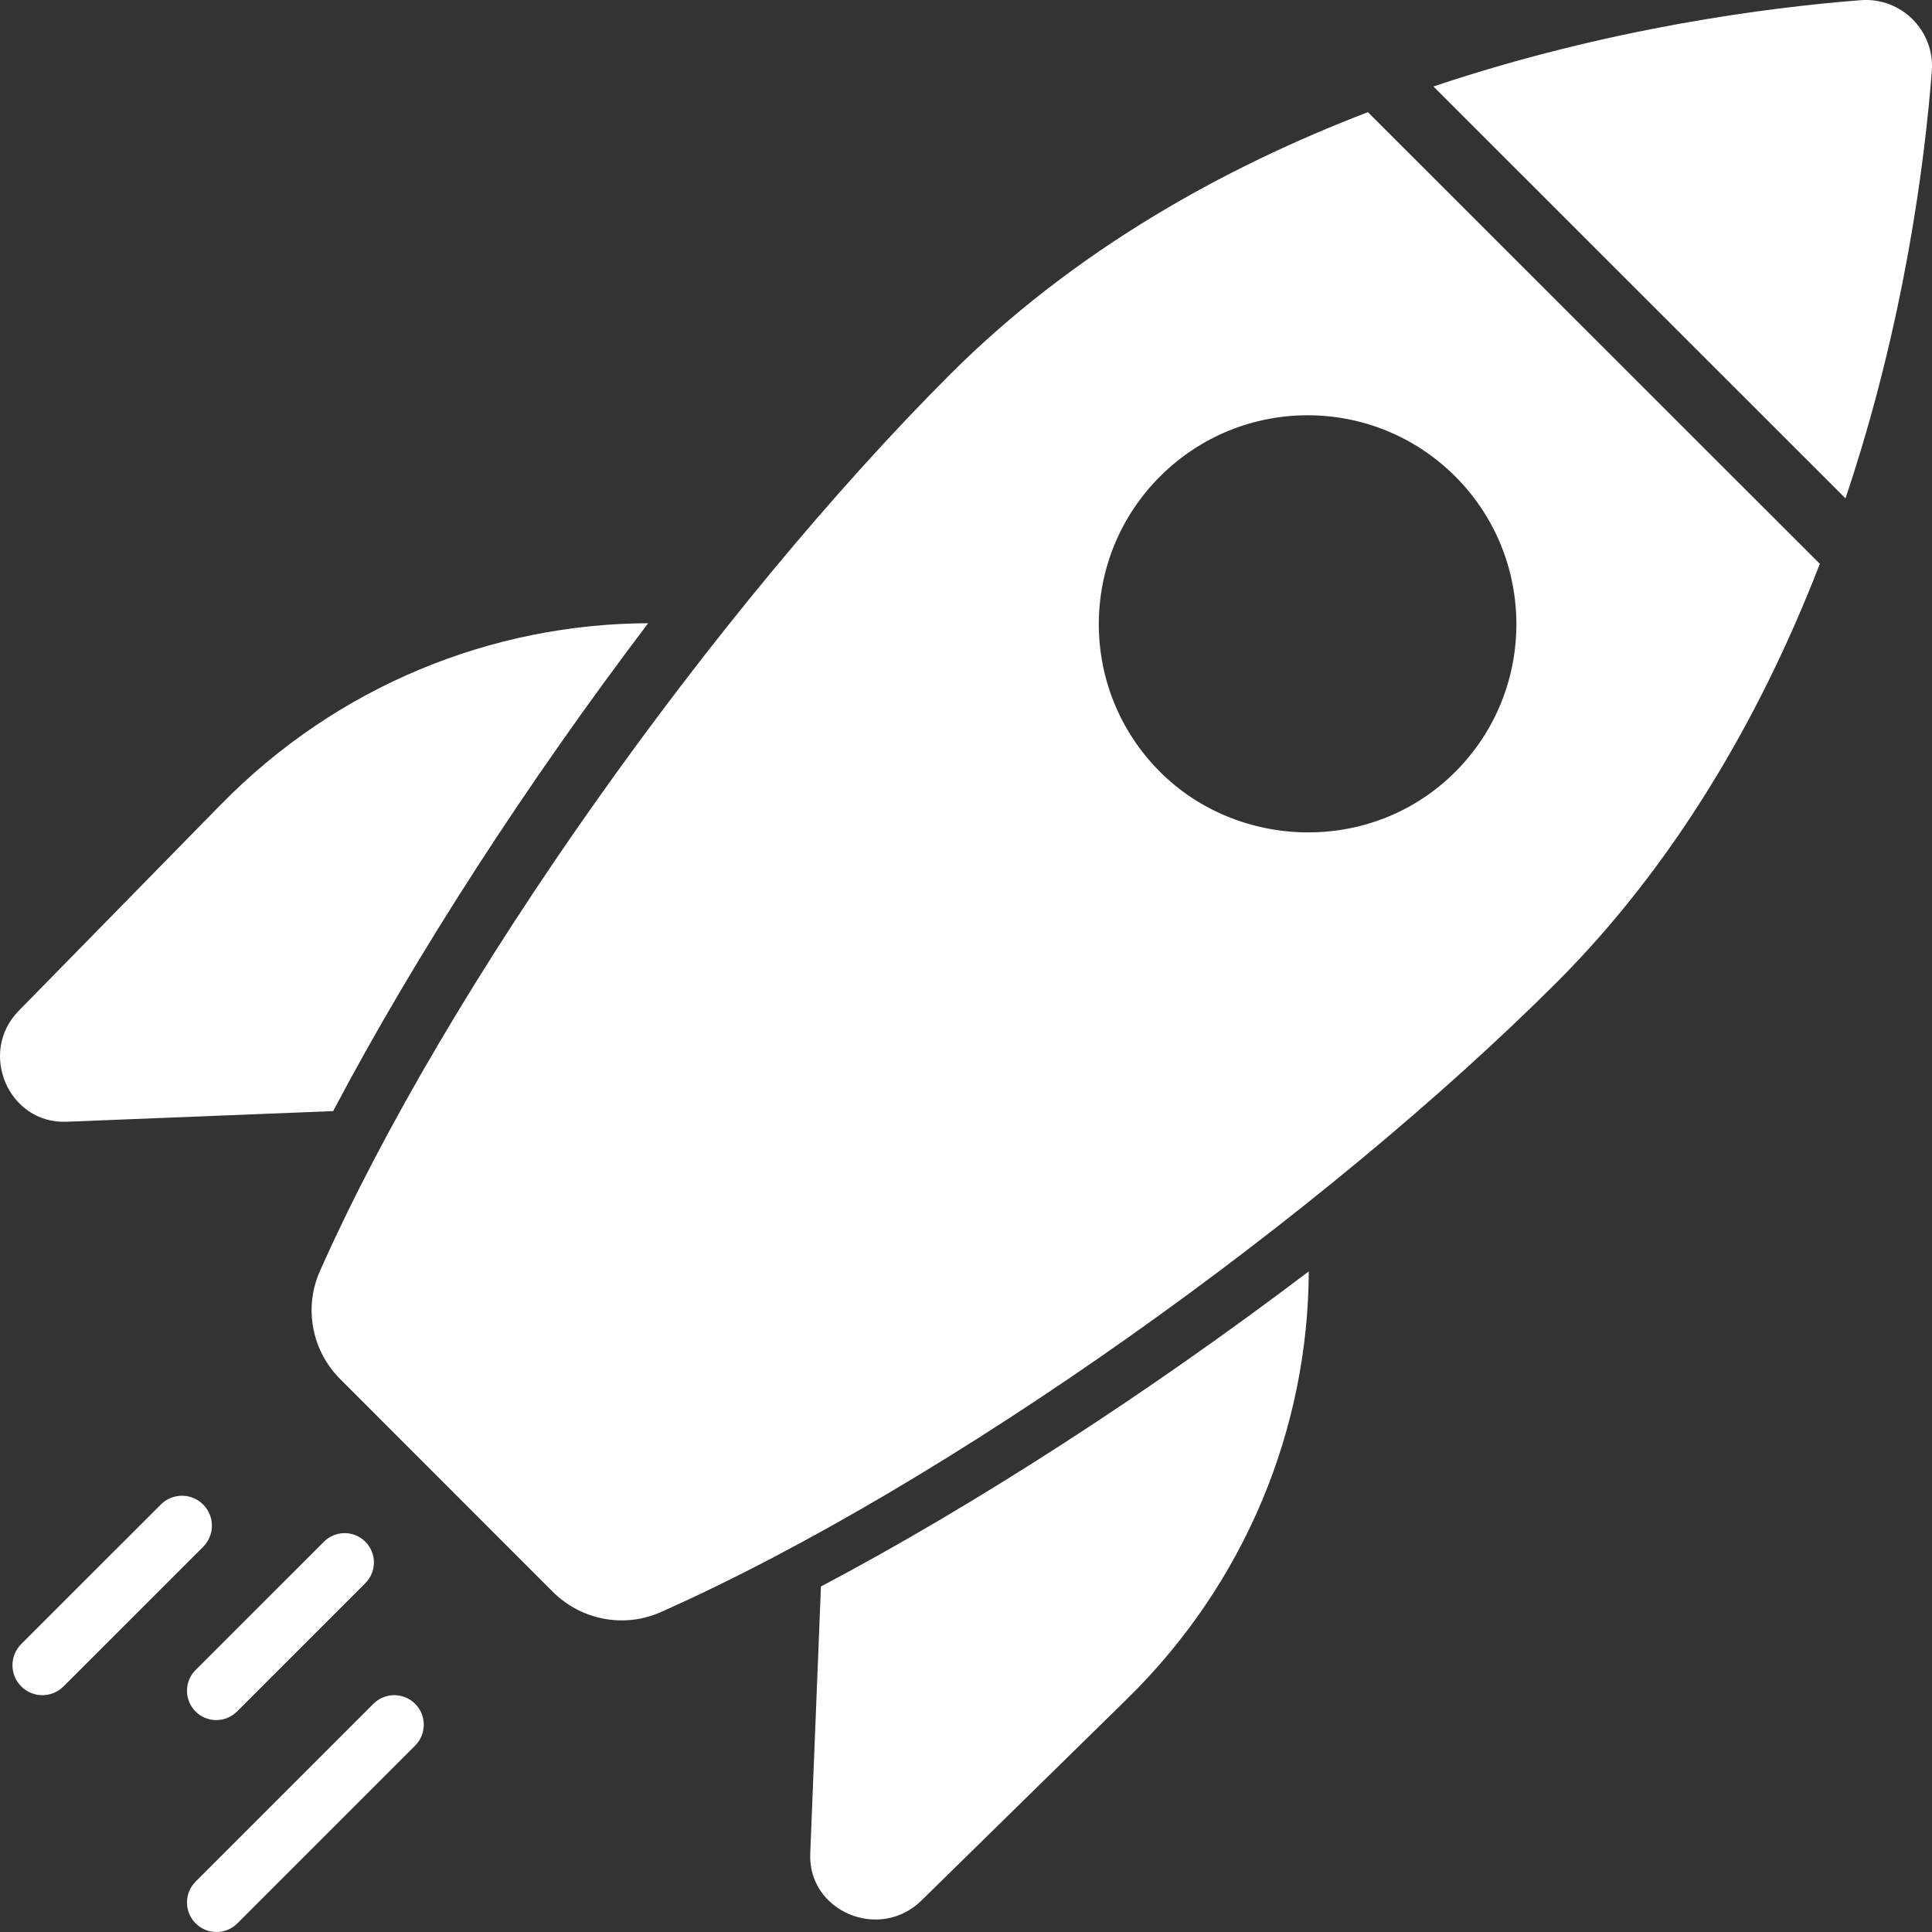
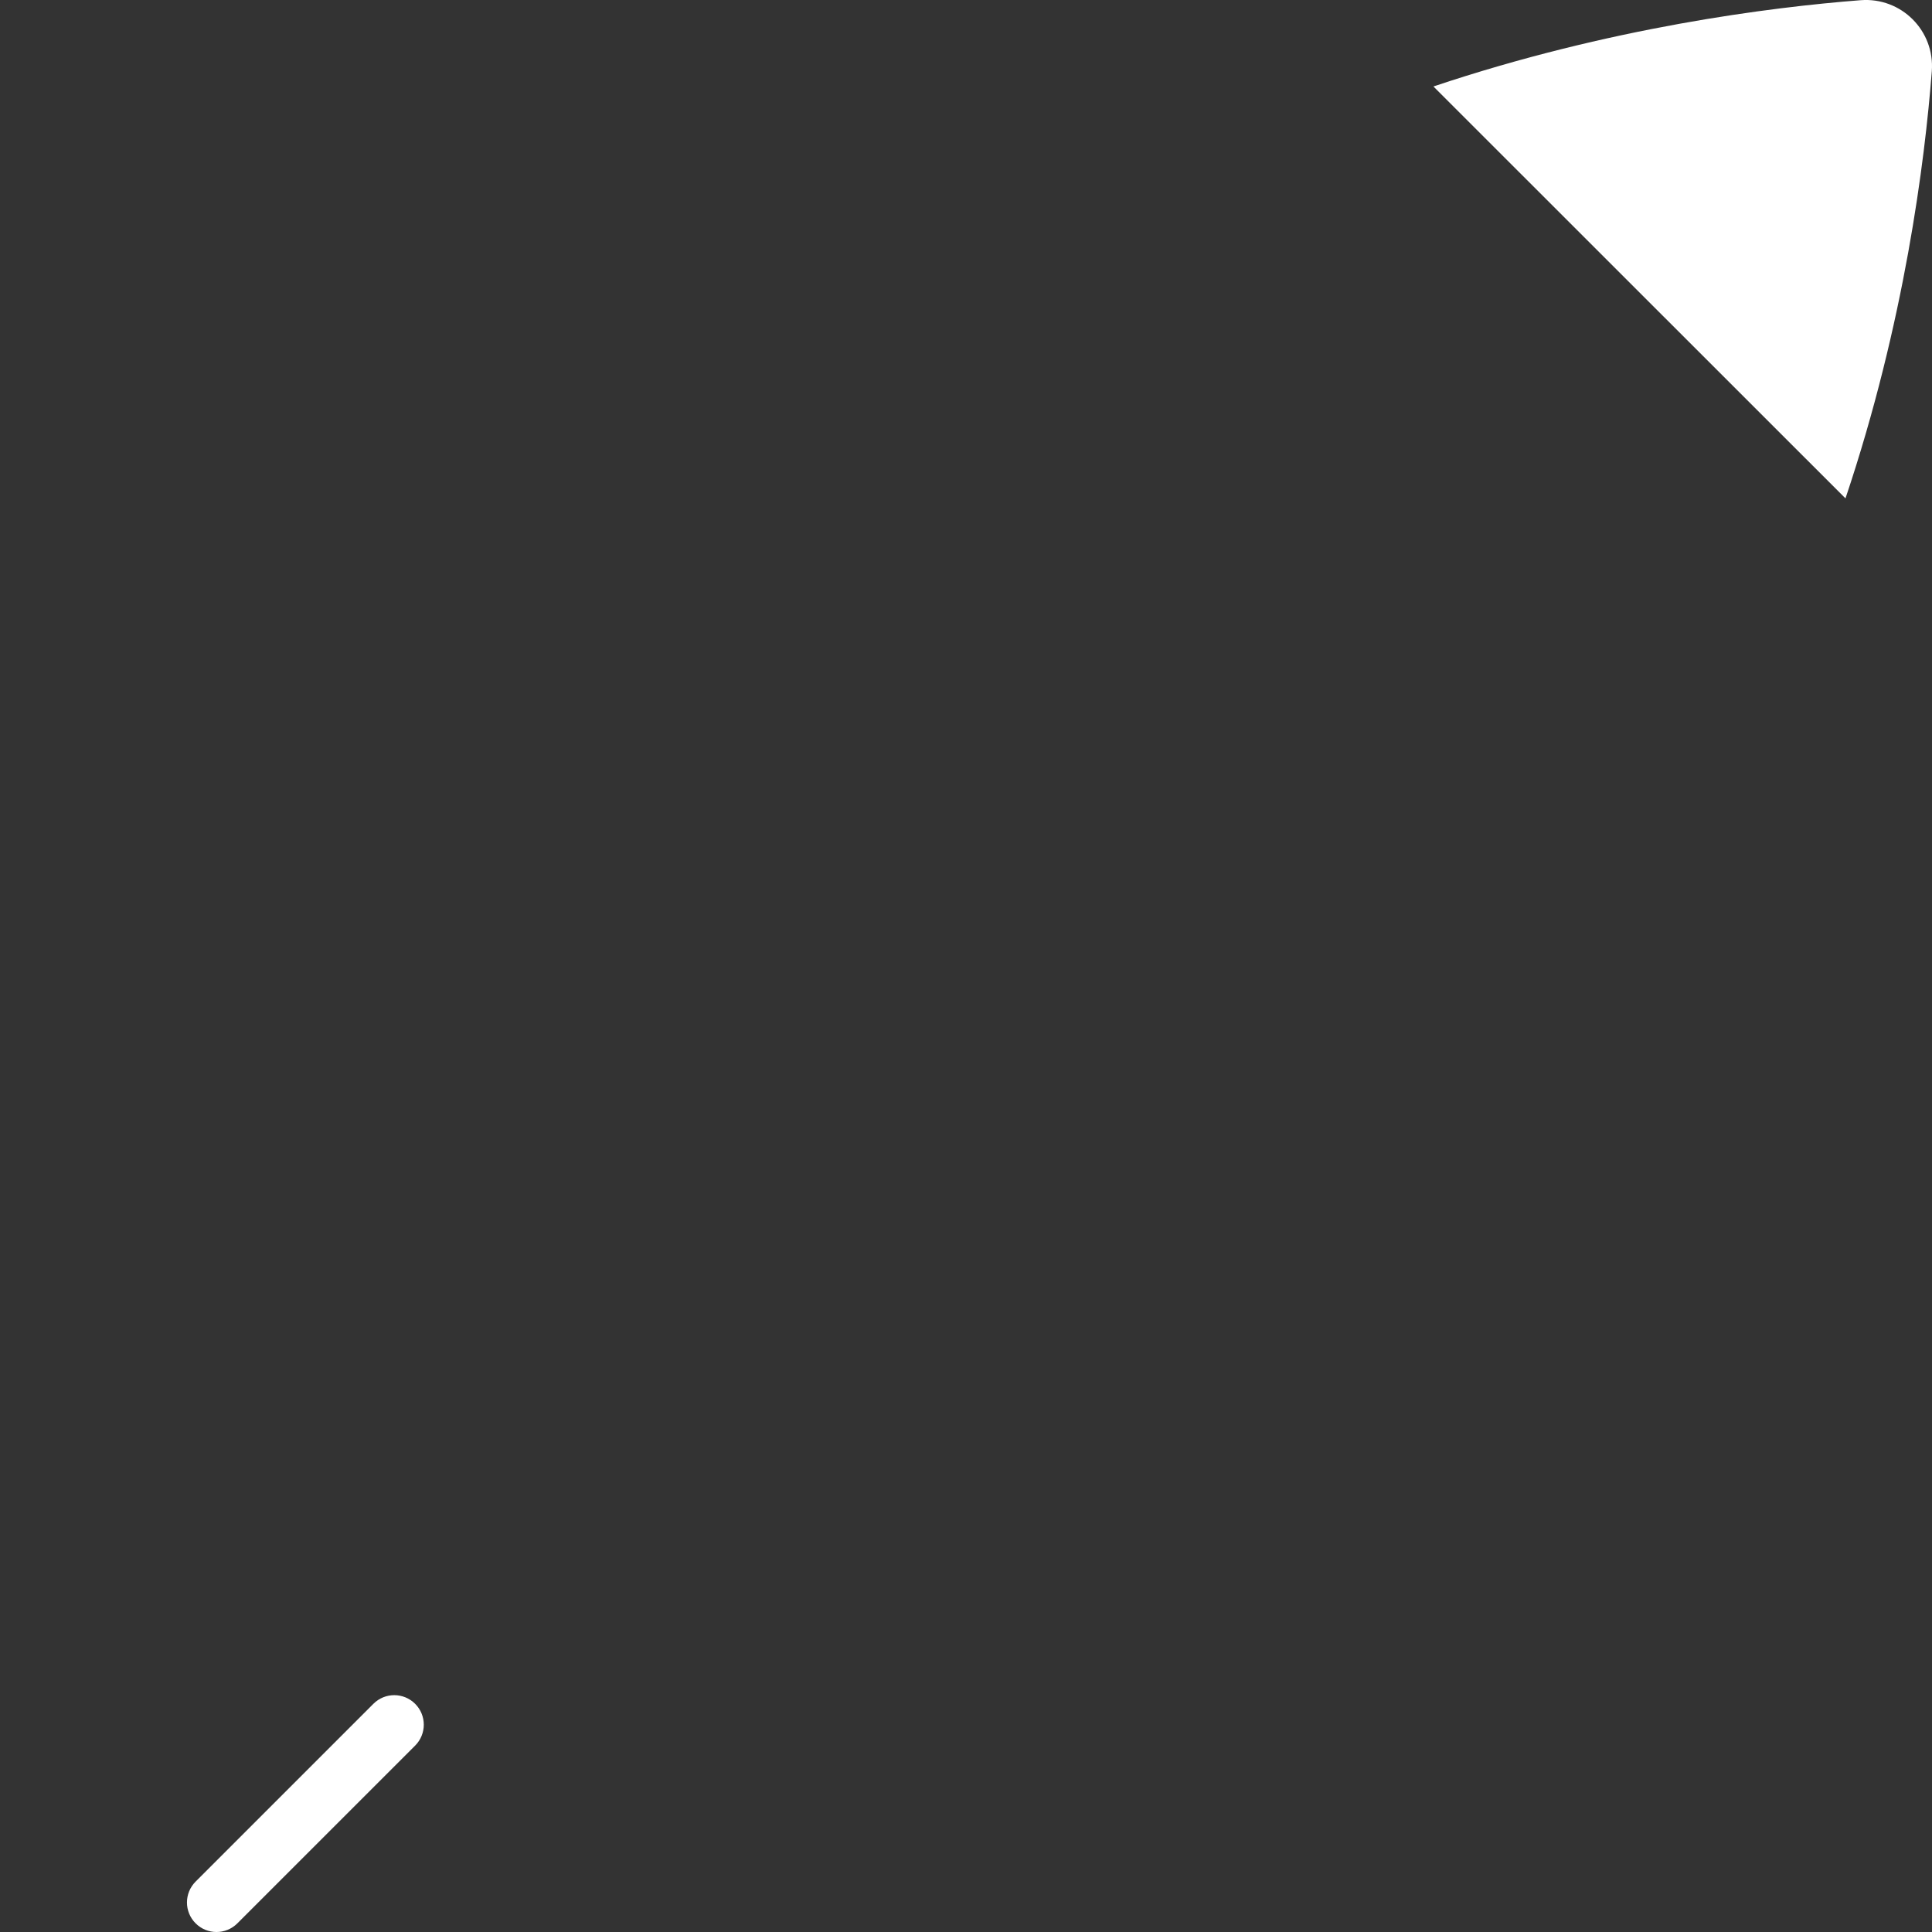
<svg xmlns="http://www.w3.org/2000/svg" width="50px" height="50px" viewBox="0 0 50 50" version="1.1">
  <rect x="0" y="0" width="50" height="50" fill="#333333" stroke="none" />
  <title>start-up</title>
  <g id="Page-1" stroke="none" stroke-width="1" fill="none" fill-rule="evenodd">
    <g id="Artboard" transform="translate(-1073, -450)" fill="#FFFFFF" fill-rule="nonzero">
      <g id="start-up" transform="translate(1073, 450)">
-         <path d="M20.969,47.968 C20.906,49.461 22.753,50.25 23.842,49.19 L29.176,43.96 C32.245,40.95 33.855,36.95 33.871,32.903 C29.76,36.021 25.286,38.923 21.246,41.058 L20.969,47.968 Z" id="Path" />
-         <path d="M1.715,29.031 L8.622,28.755 C10.757,24.707 13.657,20.24 16.774,16.129 C12.737,16.145 8.738,17.739 5.721,20.816 L0.485,26.159 C-0.575,27.24 0.222,29.086 1.715,29.031 Z" id="Path" />
-         <path d="M24.584,9.694 C18.537,15.742 11.599,25.421 8.274,32.908 C7.86,33.855 8.071,34.958 8.806,35.693 L14.305,41.194 C15.041,41.929 16.144,42.14 17.09,41.726 C24.576,38.4 34.252,31.453 40.299,25.413 C43.272,22.432 45.517,18.676 47.097,14.592 L35.402,2.903 C31.663,4.335 27.791,6.487 24.584,9.694 Z M37.663,19.975 C35.512,22.127 32.046,22.001 30.021,19.975 C27.909,17.863 27.909,14.444 30.021,12.331 C32.133,10.219 35.551,10.219 37.663,12.331 C39.767,14.436 39.775,17.863 37.663,19.975 L37.663,19.975 Z" id="Shape" />
        <path d="M48.154,0.005 C45.822,0.186 41.644,0.712 37.097,2.238 L39.51,4.65 C39.791,4.931 47.995,13.132 47.761,12.898 C49.289,8.353 49.814,4.177 49.995,1.845 C50.076,0.794 49.206,-0.076 48.154,0.005 Z" id="Path" />
-         <path d="M6.133,44.294 L9.455,40.972 C9.751,40.676 9.751,40.196 9.455,39.9 C9.159,39.603 8.679,39.603 8.383,39.9 L5.061,43.221 C4.765,43.518 4.765,43.998 5.061,44.294 C5.357,44.59 5.837,44.59 6.133,44.294 L6.133,44.294 Z" id="Path" />
-         <path d="M5.257,38.937 C4.954,38.634 4.464,38.634 4.162,38.937 L0.549,42.549 C0.247,42.851 0.247,43.341 0.549,43.644 C0.852,43.947 1.342,43.947 1.644,43.644 L5.257,40.032 C5.56,39.73 5.56,39.239 5.257,38.937 Z" id="Path" />
        <path d="M9.663,44.095 L5.063,48.695 C4.764,48.994 4.764,49.478 5.063,49.776 C5.361,50.075 5.845,50.075 6.143,49.776 L10.744,45.176 C11.042,44.877 11.042,44.393 10.744,44.095 C10.445,43.796 9.962,43.796 9.663,44.095 L9.663,44.095 Z" id="Path" />
      </g>
    </g>
  </g>
</svg>